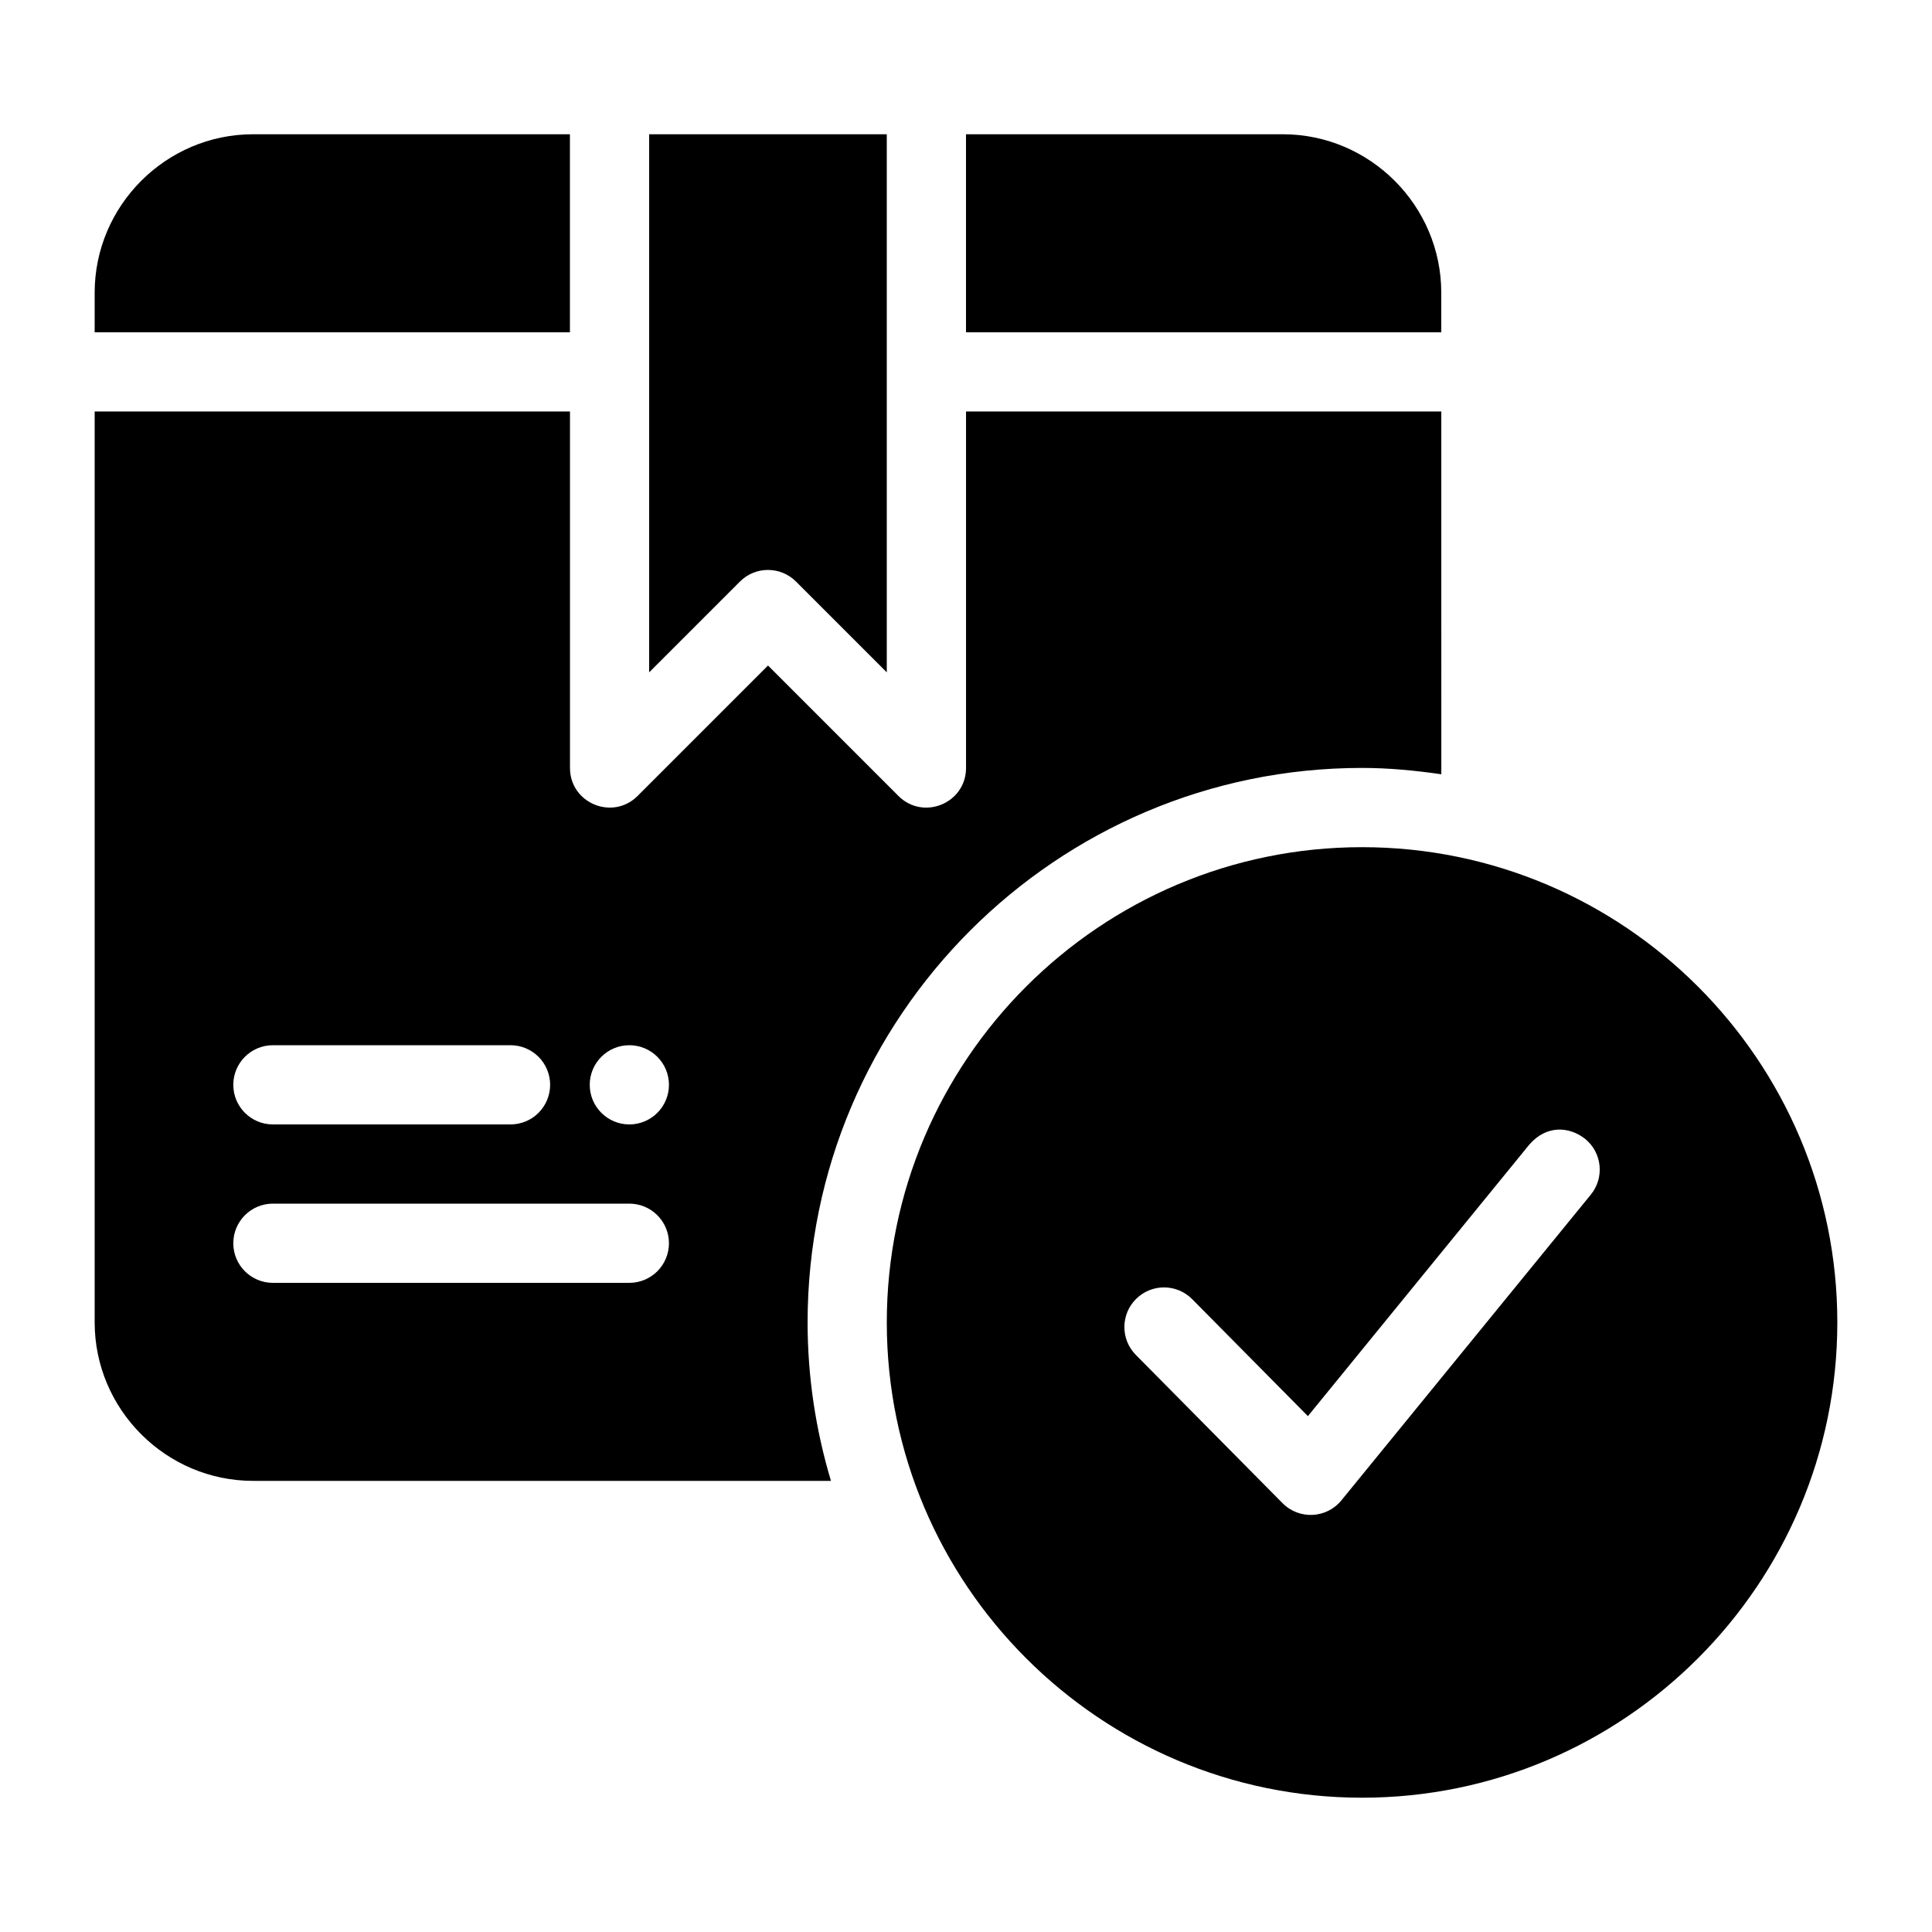
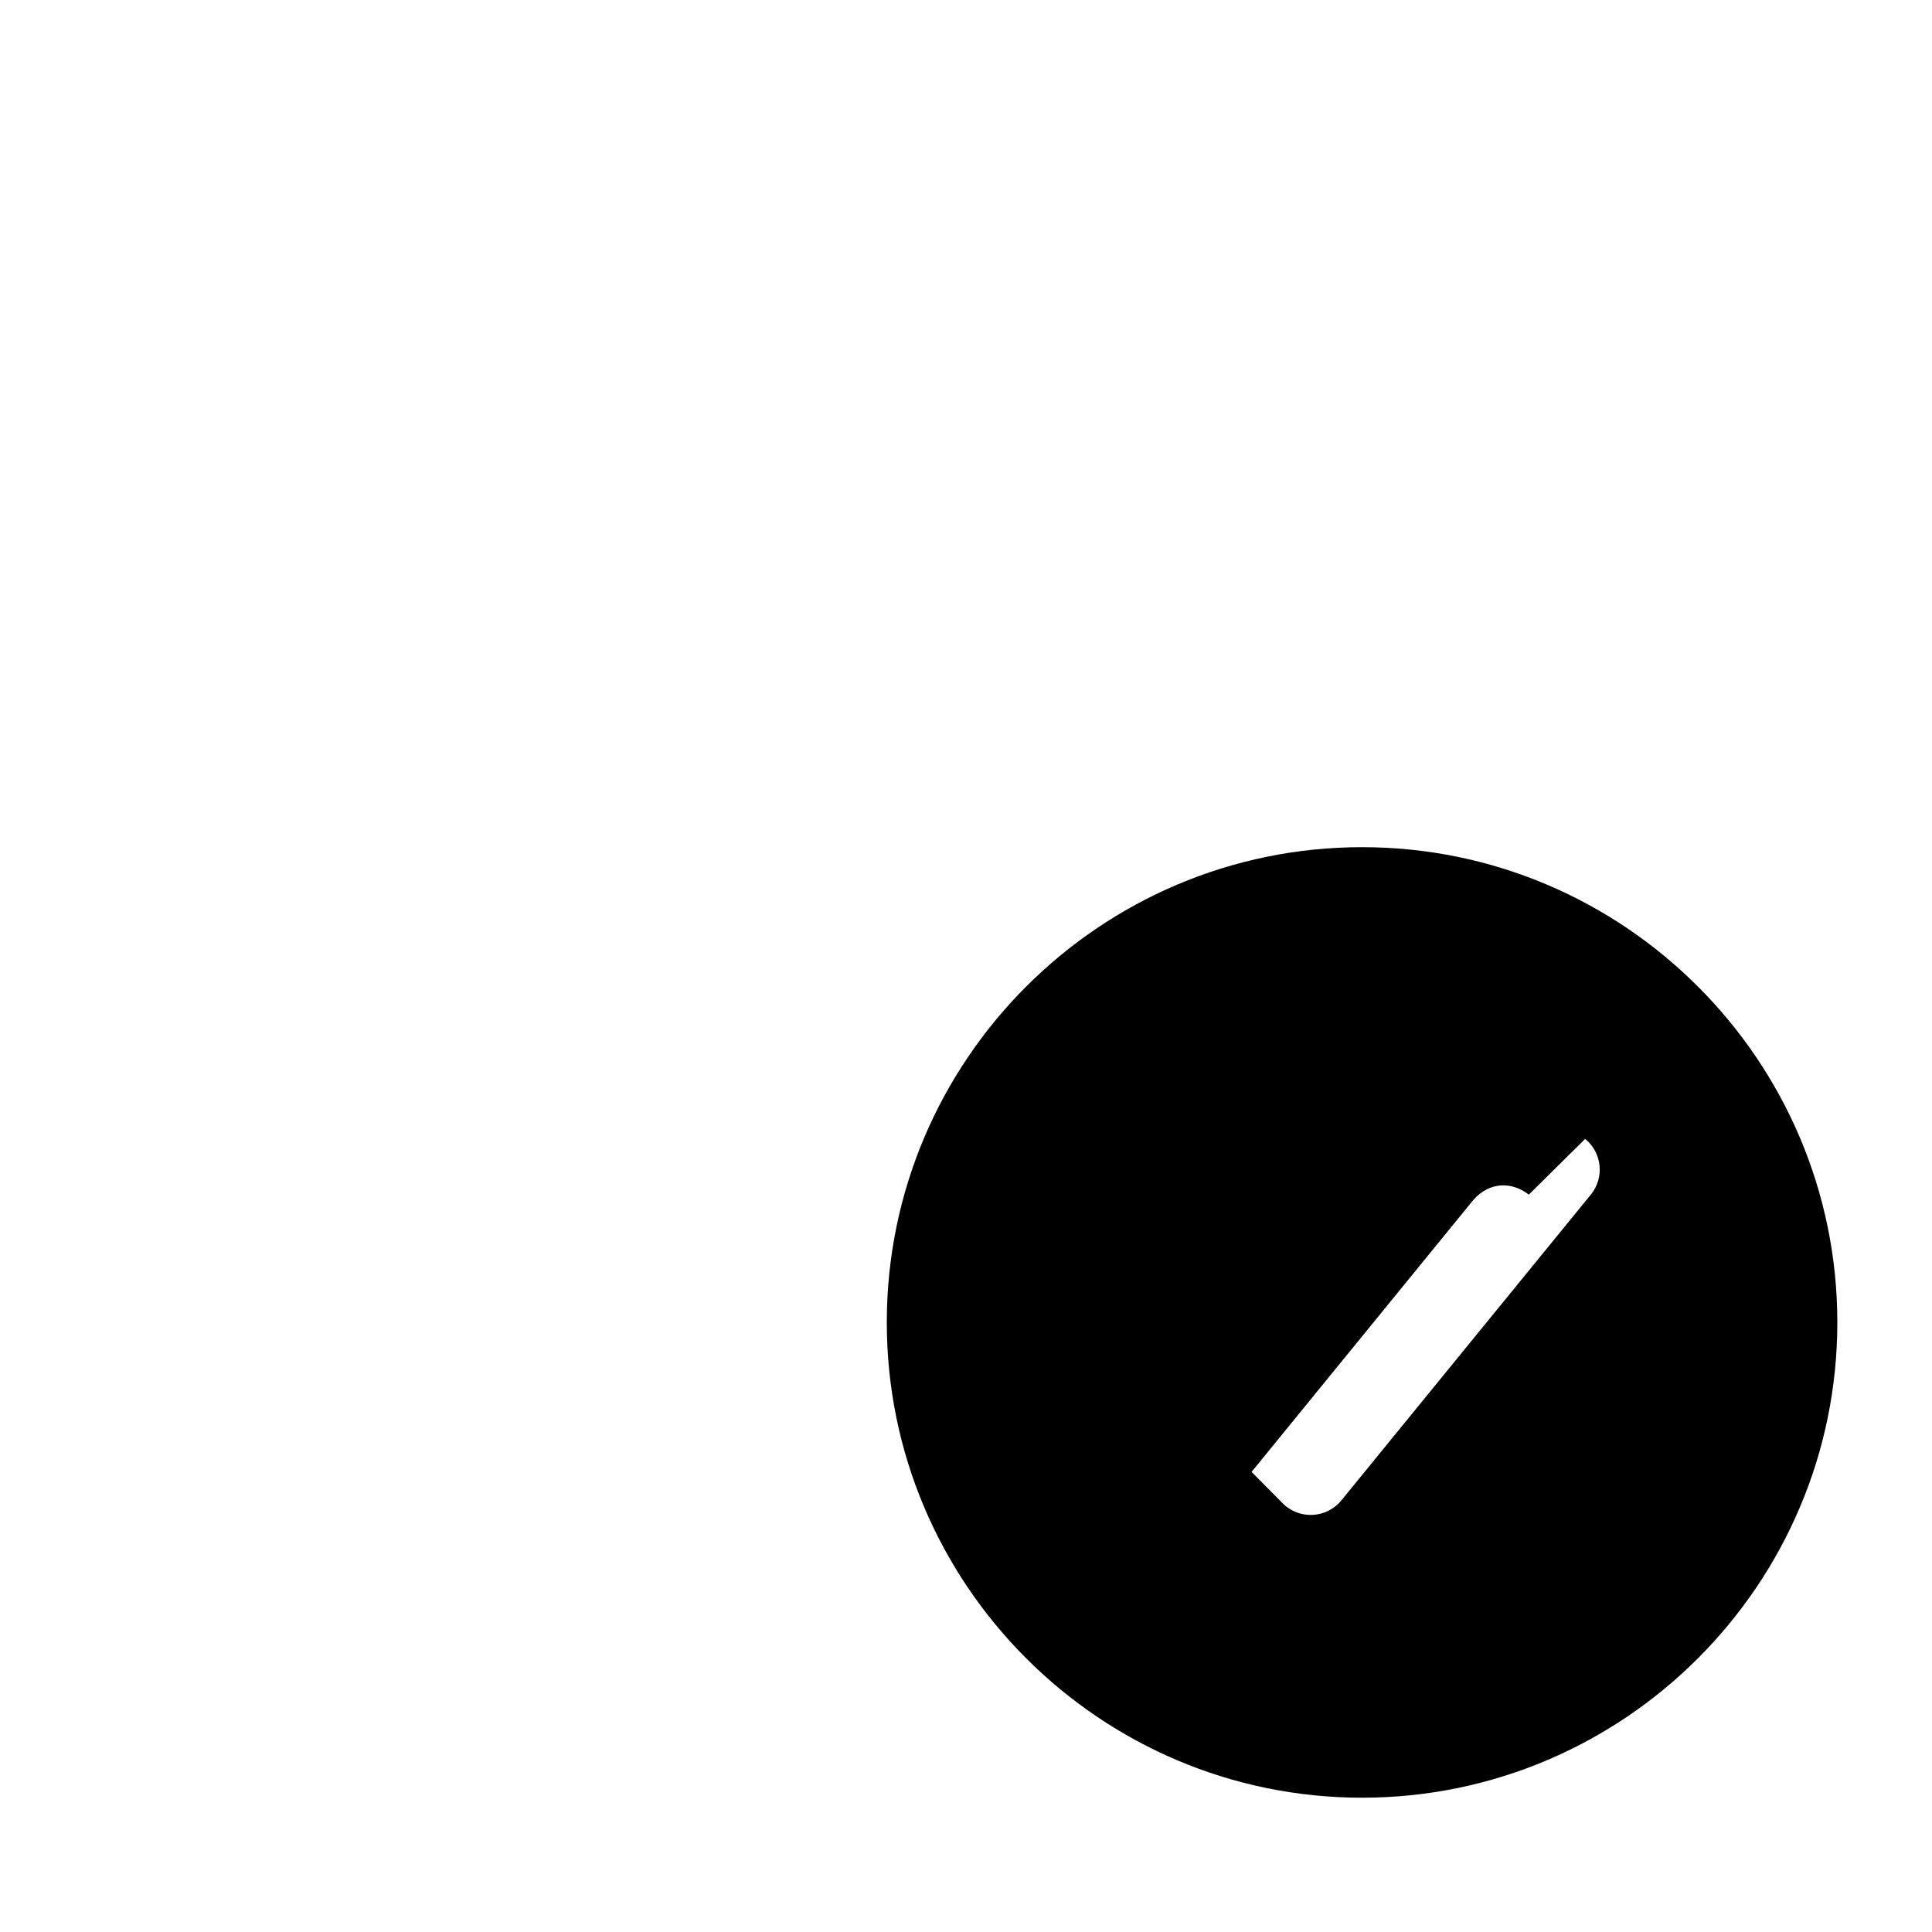
<svg xmlns="http://www.w3.org/2000/svg" fill="#000000" width="800px" height="800px" version="1.1" viewBox="144 144 512 512">
  <g>
-     <path d="m504.96 368.51c-69.438 0-125.95 56.516-125.95 125.95s56.516 125.95 125.95 125.95 125.95-56.516 125.95-125.95-56.516-125.95-125.95-125.95zm59.121 77.305c4.5 3.664 5.172 10.289 1.496 14.781l-66.094 81.016c-3.945 4.836-11.215 5.18-15.602 0.738l-38.867-39.277c-4.09-4.125-4.051-10.785 0.082-14.863 4.121-4.074 10.766-4.039 14.844 0.082l30.668 30.996 58.691-71.977c4.535-5.219 10.57-4.805 14.777-1.5z" />
-     <path d="m211.07 179.58c-23.078 0-41.984 18.906-41.984 41.984v10.496h125.95v-52.48zm104.96 0v142.6l24.066-24.066c4.098-4.098 10.742-4.098 14.844 0l24.066 24.066v-142.6zm83.969 0v52.48h125.95v-10.496c0-23.078-18.906-41.984-41.984-41.984zm-230.91 73.473v241.41c0 23.078 18.906 41.984 41.984 41.984h153.14c-3.984-13.316-6.191-27.395-6.191-41.988 0-81.012 65.934-146.95 146.95-146.95 7.144 0 14.117 0.691 20.992 1.68l-0.004-96.141h-125.95v94.465c-0.004 9.348-11.305 14.027-17.918 7.422l-34.559-34.566-34.562 34.562c-6.613 6.609-17.914 1.93-17.918-7.418v-94.465zm47.23 167.94h62.977c2.785 0 5.453 1.105 7.422 3.074s3.074 4.637 3.074 7.422c0 2.781-1.105 5.453-3.074 7.422s-4.637 3.074-7.422 3.074h-62.977c-5.793 0-10.492-4.699-10.492-10.496s4.699-10.496 10.492-10.496zm94.465 0c2.785 0 5.453 1.105 7.422 3.074s3.074 4.637 3.074 7.422c0 2.781-1.105 5.453-3.074 7.422s-4.637 3.074-7.422 3.074c-5.797 0-10.496-4.699-10.496-10.496s4.699-10.496 10.496-10.496zm-94.465 41.984h94.465c2.785 0 5.453 1.105 7.422 3.074s3.074 4.637 3.074 7.422c0 2.781-1.105 5.453-3.074 7.422-1.969 1.965-4.637 3.074-7.422 3.074h-94.465c-5.793 0-10.492-4.699-10.492-10.496s4.699-10.496 10.492-10.496z" />
+     <path d="m504.96 368.51c-69.438 0-125.95 56.516-125.95 125.95s56.516 125.95 125.95 125.95 125.95-56.516 125.95-125.95-56.516-125.95-125.95-125.95zm59.121 77.305c4.5 3.664 5.172 10.289 1.496 14.781l-66.094 81.016c-3.945 4.836-11.215 5.18-15.602 0.738l-38.867-39.277l30.668 30.996 58.691-71.977c4.535-5.219 10.57-4.805 14.777-1.5z" />
  </g>
</svg>